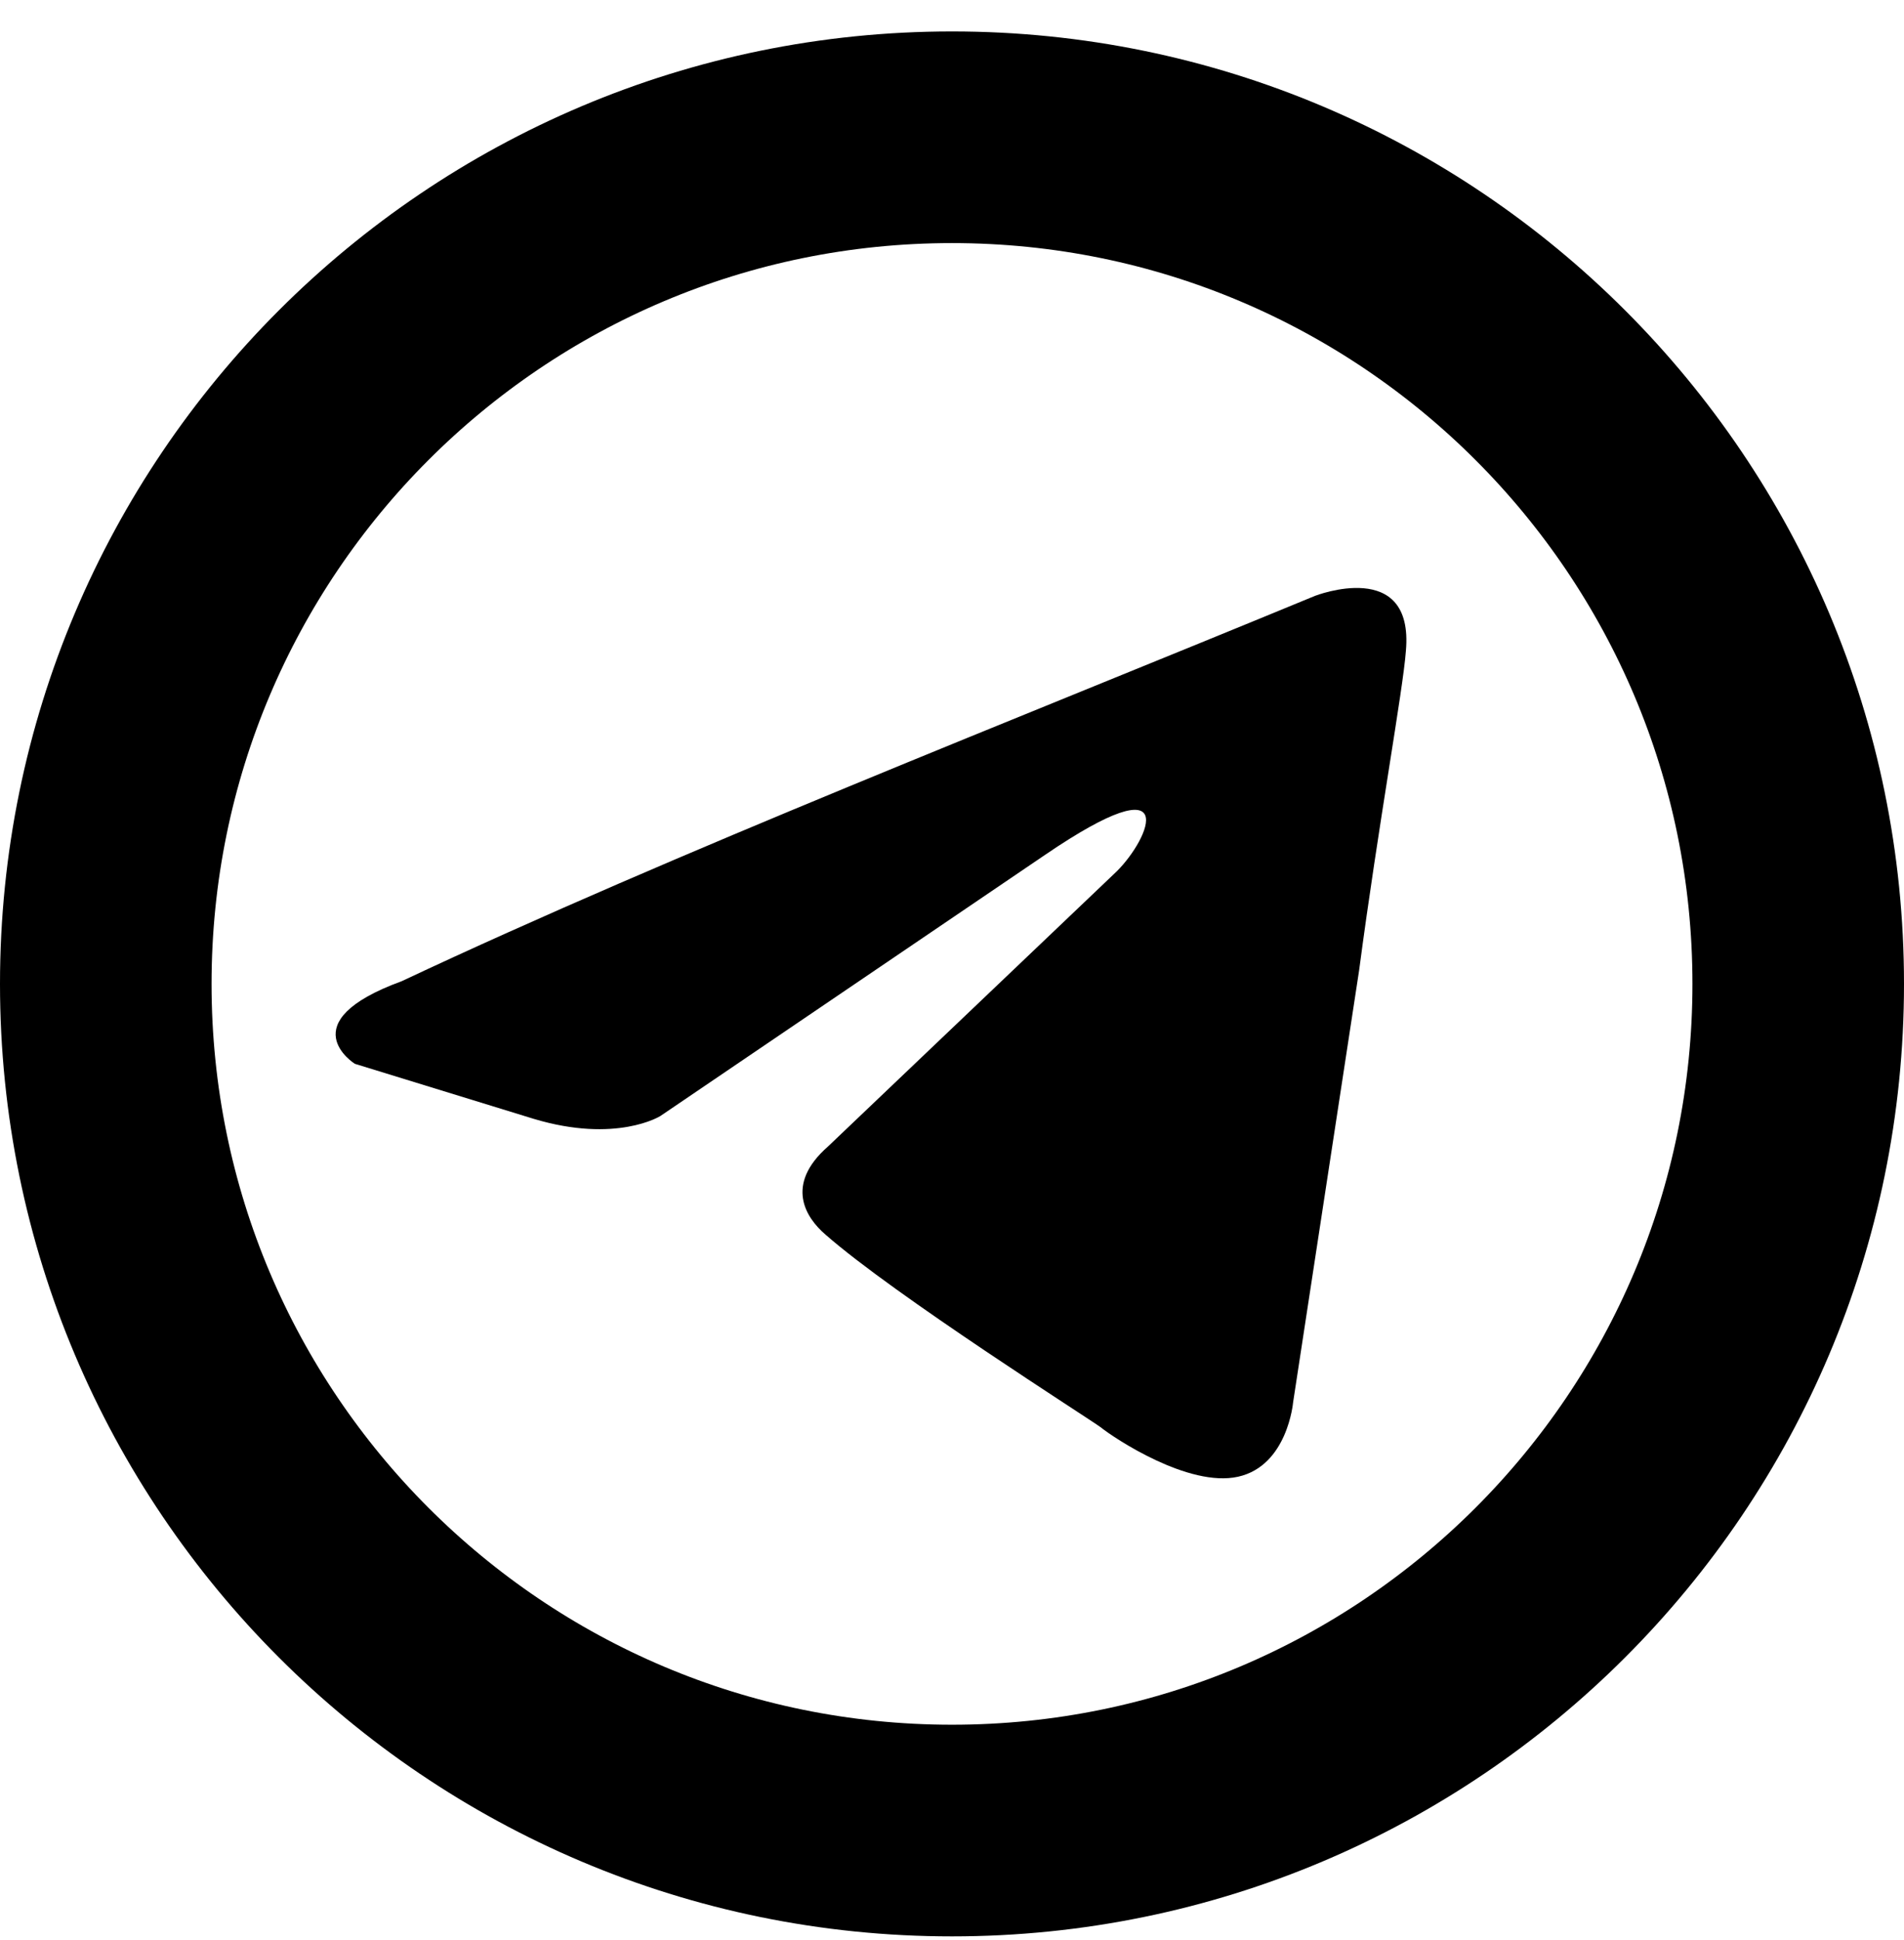
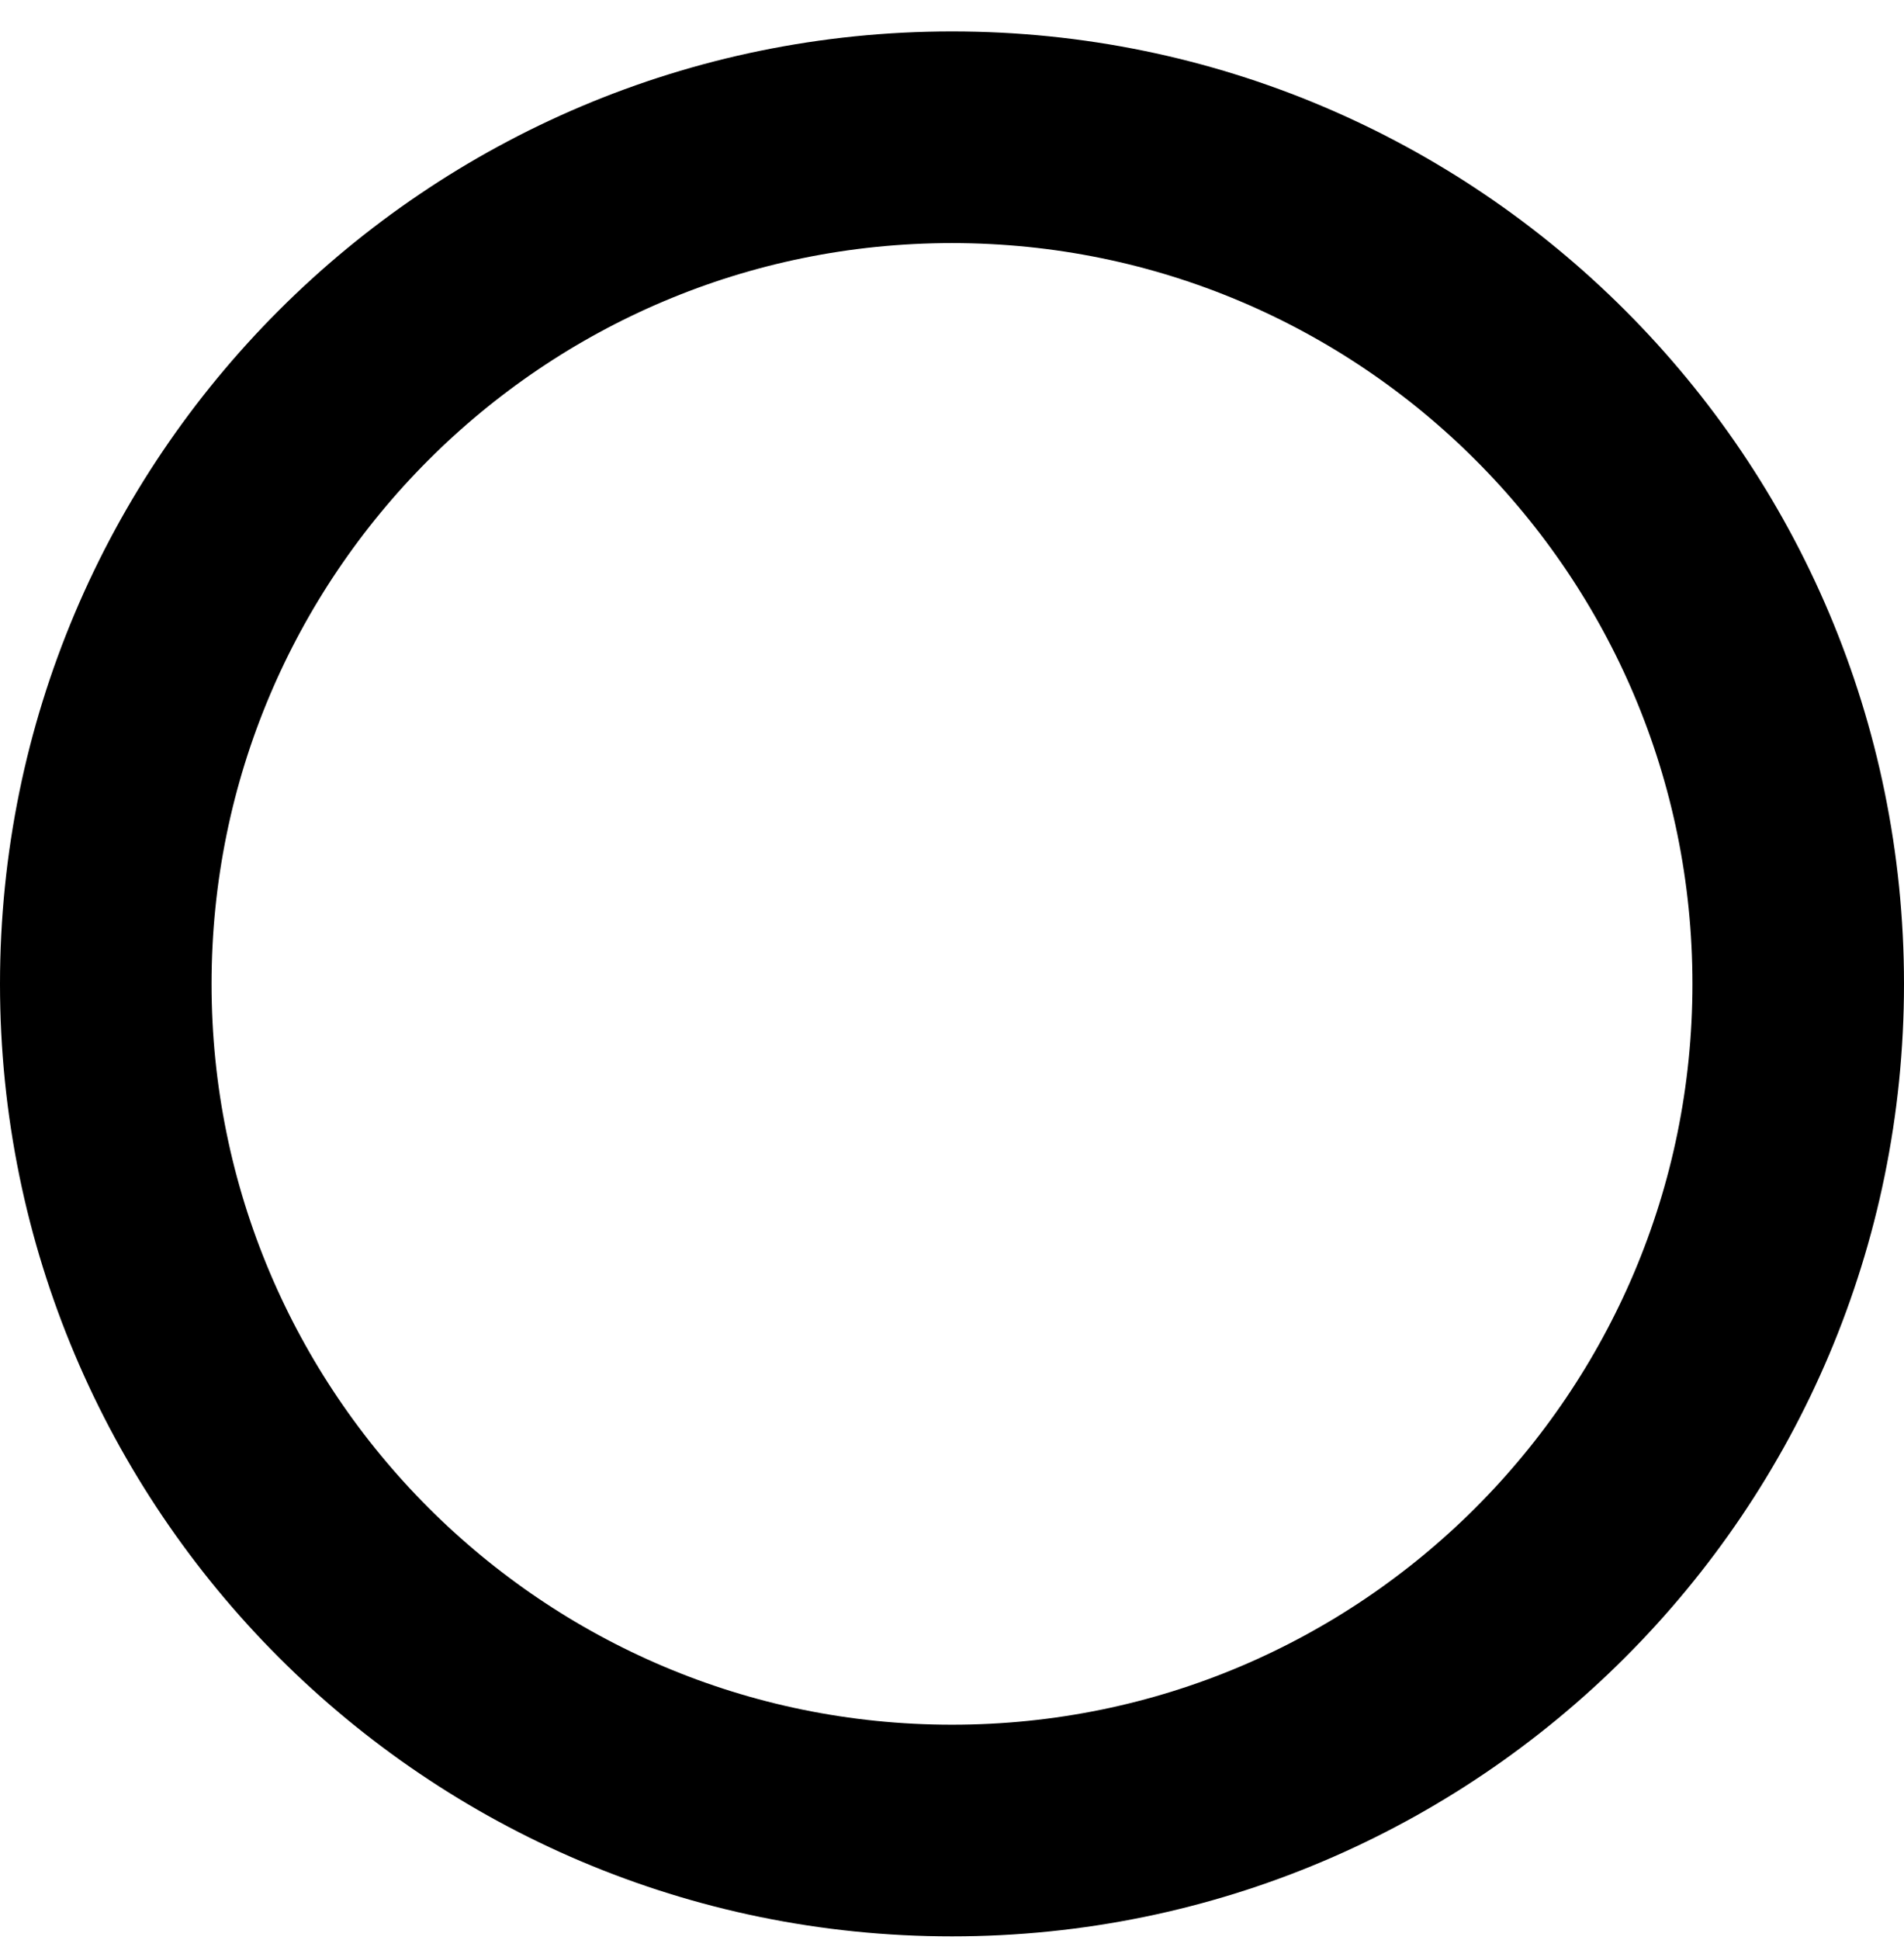
<svg xmlns="http://www.w3.org/2000/svg" width="54" height="55" viewBox="0 0 54 55" fill="none">
  <path d="M51 27.891C51 41.145 40.255 51.891 27 51.891C13.745 51.891 3 41.145 3 27.891C3 14.636 13.745 3.891 27 3.891C40.255 3.891 51 14.636 51 27.891Z" stroke="black" stroke-width="6" />
-   <path d="M37.298 16.89C37.298 16.89 40.108 15.797 39.873 18.451C39.795 19.543 39.093 23.367 38.547 27.503L36.674 39.754C36.674 39.754 36.518 41.549 35.113 41.861C33.709 42.173 31.602 40.769 31.212 40.456C30.899 40.222 25.359 36.711 23.408 34.994C22.862 34.526 22.238 33.589 23.486 32.497L31.68 24.693C32.616 23.757 33.553 21.572 29.651 24.225L18.726 31.638C18.726 31.638 17.478 32.419 15.136 31.716L10.064 30.156C10.064 30.156 8.191 28.985 11.391 27.815C19.194 24.147 28.793 20.401 37.298 16.89Z" fill="black" />
</svg>